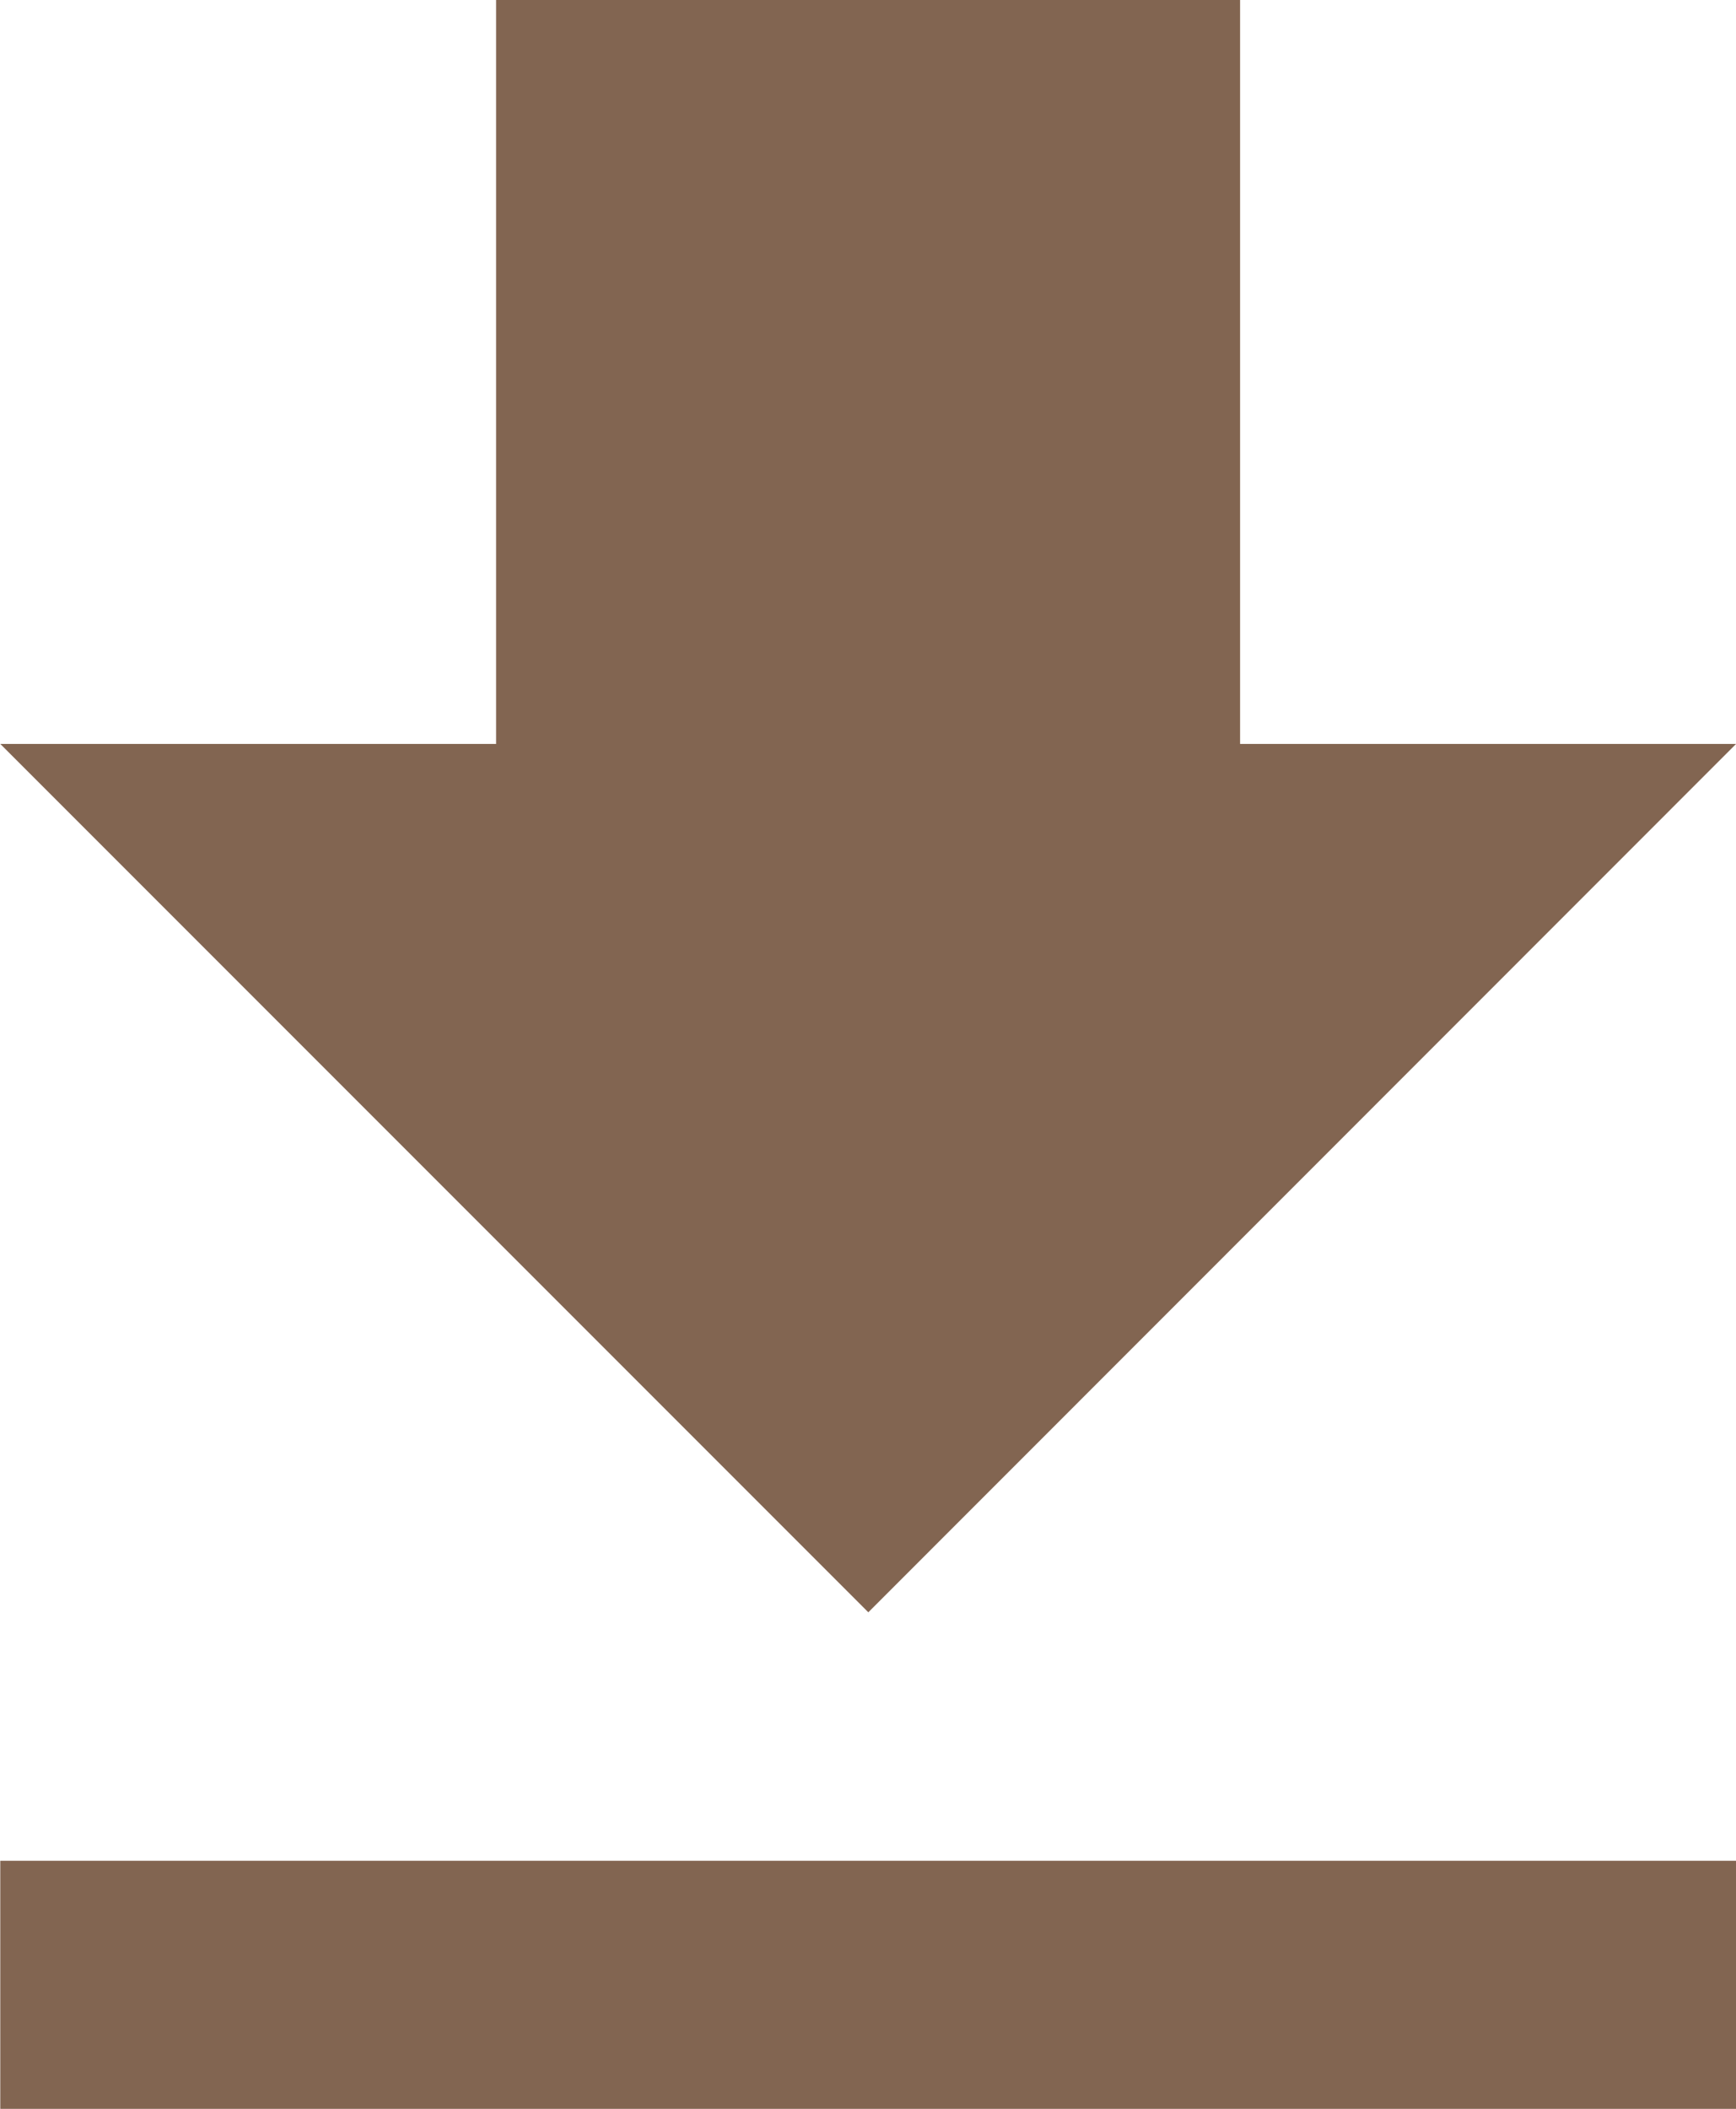
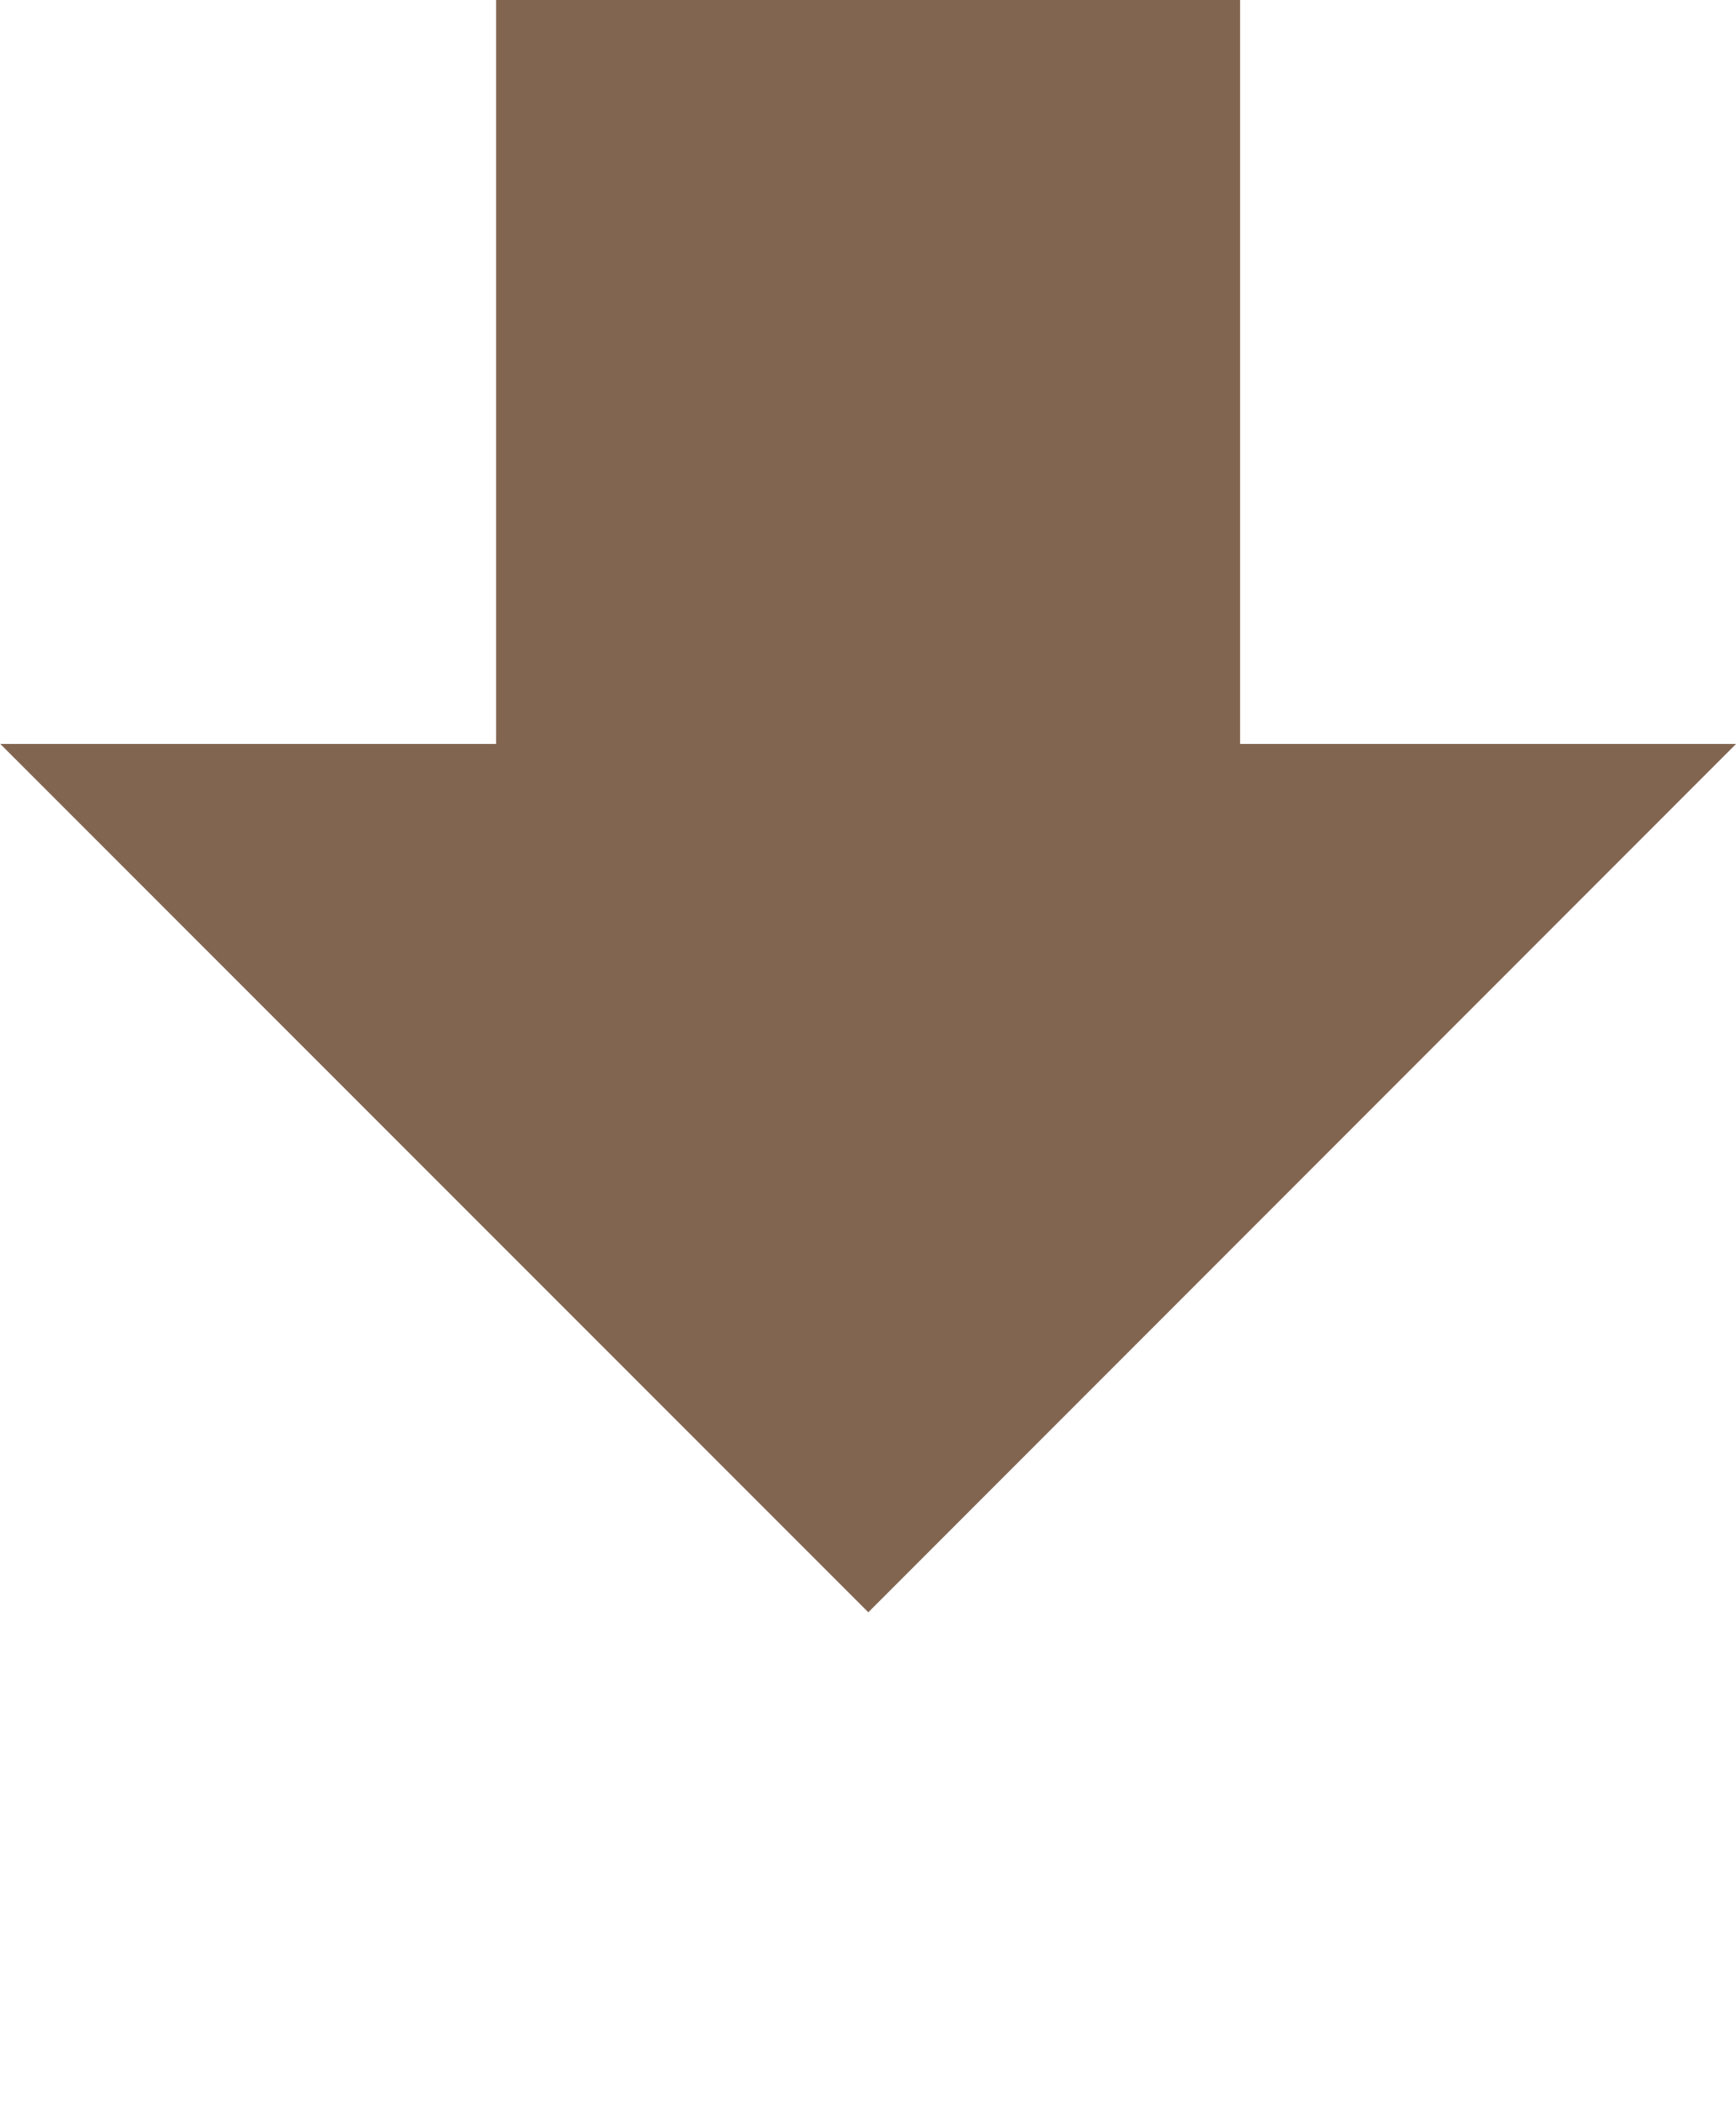
<svg xmlns="http://www.w3.org/2000/svg" width="19.313" height="23.452" viewBox="0 0 19.313 23.452">
-   <path id="Icon_metro-file-download" data-name="Icon metro-file-download" d="M28.311,14.7H22.793V6.427H14.516V14.7H9l9.657,9.657ZM9,27.12v2.759H28.311V27.12H9Z" transform="translate(-8.997 -6.427)" fill="#826551" />
+   <path id="Icon_metro-file-download" data-name="Icon metro-file-download" d="M28.311,14.7H22.793V6.427H14.516V14.7H9l9.657,9.657ZM9,27.12v2.759H28.311H9Z" transform="translate(-8.997 -6.427)" fill="#826551" />
</svg>